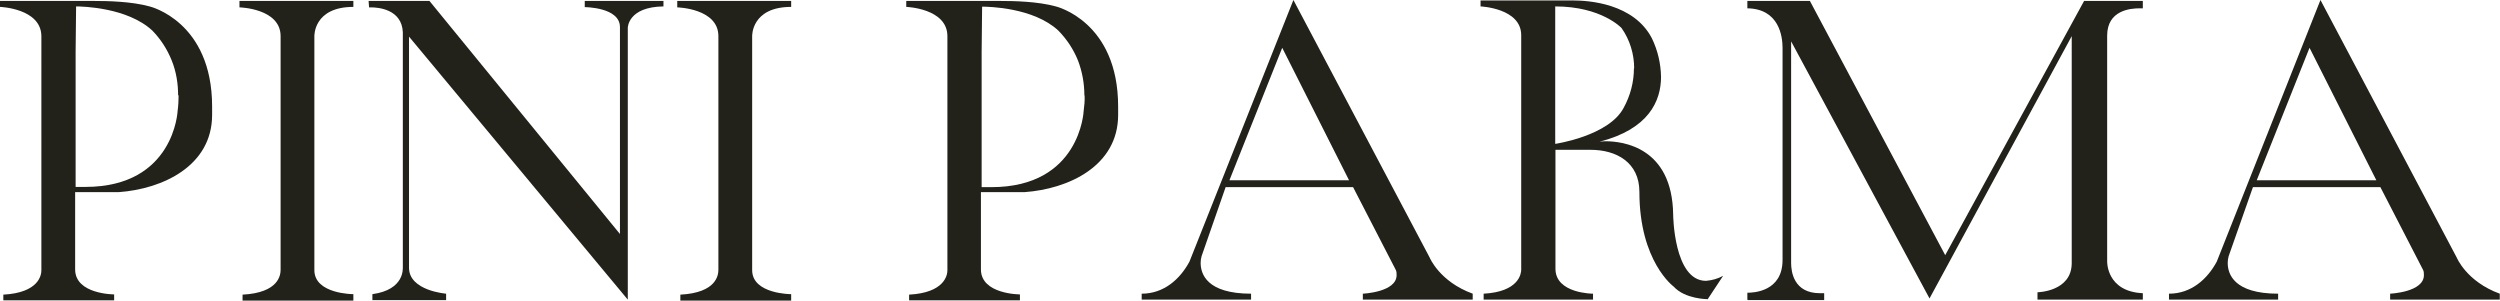
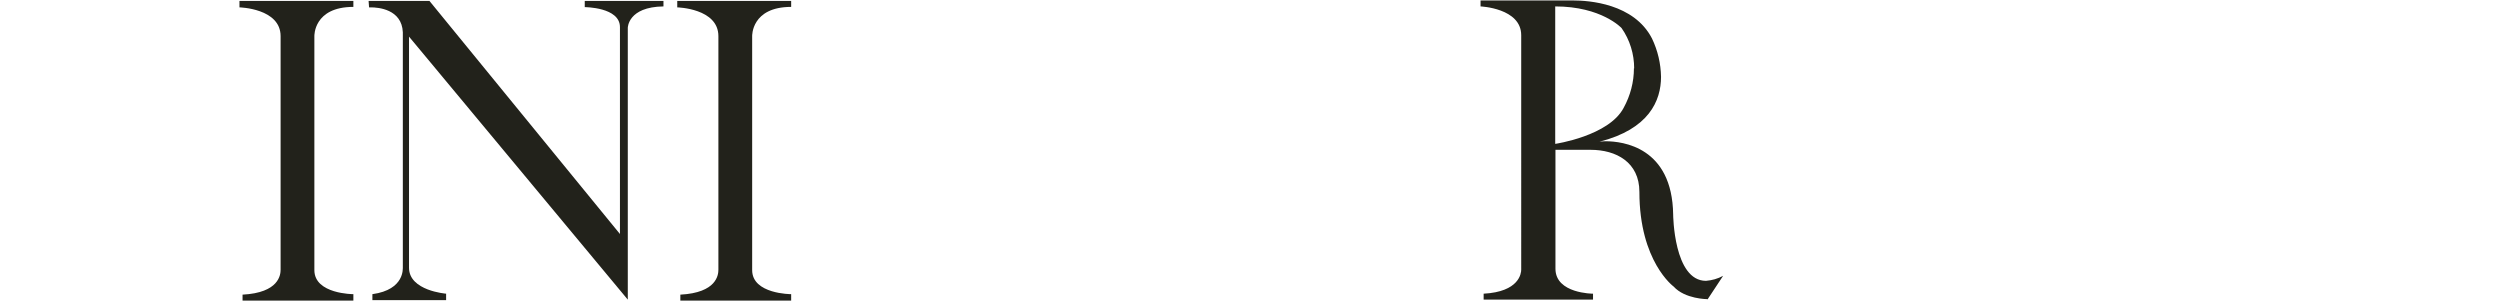
<svg xmlns="http://www.w3.org/2000/svg" id="Layer_2" data-name="Layer 2" viewBox="0 0 105.13 12.64">
  <defs>
    <style>      .cls-1 {        fill: #22221b;      }    </style>
  </defs>
  <g id="Layer_2-2" data-name="Layer 2">
    <g>
-       <path class="cls-1" d="M8.92,4.48v.35c0,2.16-2.1,3.12-3.93,3.25h-1.83v3.25c0,1.05,1.64,1.05,1.64,1.05v.25H.14v-.24c1.5-.08,1.6-.83,1.6-1.02V1.52C1.73.35,0,.29,0,.29V.04h3.95c.58,0,1.58.02,2.34.23,0,0,2.63.62,2.63,4.21ZM7.49,4.01c0-.5-.08-1-.27-1.47-.19-.47-.46-.89-.81-1.25C5.36.31,3.45.27,3.2.27t-.02,1.9v5.69h.41c3.74,0,3.88-3.2,3.88-3.2.03-.22.04-.44.04-.65h0Z" />
      <path class="cls-1" d="M14.86.04v.25c-1.68,0-1.64,1.23-1.64,1.23v9.84c0,1.01,1.64,1.01,1.64,1.01v.27h-4.66v-.25c1.54-.08,1.6-.84,1.6-1.05V1.52c0-1.17-1.73-1.21-1.73-1.21V.04h4.79Z" />
      <path class="cls-1" d="M18.06.04l8.01,9.8V1.14c0-.84-1.48-.84-1.48-.84V.04h3.31v.23c-1.5.02-1.5.9-1.5.9v11.43L17.2,1.54v9.72c0,.97,1.56,1.09,1.56,1.09v.27h-3.1v-.25c1.38-.19,1.27-1.11,1.28-1.11V1.36c-.04-.98-1.05-1.05-1.34-1.05h-.08l-.02-.27h2.55Z" />
      <path class="cls-1" d="M33.27.04v.25c-1.68,0-1.64,1.23-1.64,1.23v9.84c0,1.01,1.64,1.01,1.64,1.01v.27h-4.66v-.25c1.54-.08,1.6-.84,1.6-1.05V1.52c0-1.17-1.73-1.21-1.73-1.21V.04h4.79Z" />
-       <path class="cls-1" d="M47.02,4.48v.35c0,2.16-2.1,3.12-3.94,3.25h-1.83v3.25c0,1.05,1.64,1.05,1.64,1.05v.25h-4.66v-.24c1.5-.08,1.61-.83,1.61-1.02V1.52c0-1.17-1.73-1.23-1.73-1.23V.04h3.95c.58,0,1.58.02,2.34.23,0,0,2.62.62,2.62,4.21ZM45.6,4.01c0-.5-.09-1-.27-1.47-.19-.47-.47-.89-.82-1.25-1.05-.98-2.96-1.01-3.21-1.01t-.02,1.9v5.69h.41c3.74,0,3.88-3.2,3.88-3.2.03-.22.05-.44.04-.65Z" />
-       <path class="cls-1" d="M61.93,12.6h-4.62v-.25s1.42-.06,1.42-.78c0-.08,0-.16-.04-.23l-1.79-3.47h-5.36l-1.01,2.9c-.03.1-.04.19-.04.29,0,.45.25,1.29,2.12,1.29v.25h-4.6v-.25c.94,0,1.62-.62,2.01-1.35L54.39,0l5.73,10.83s.41,1.01,1.81,1.52v.25ZM56.73,7.58l-2.81-5.57-2.22,5.57h5.03Z" />
      <path class="cls-1" d="M71.8,12.58s-.94,0-1.42-.53c0,0-1.44-1.05-1.44-3.98,0-1.25-.98-1.77-2.05-1.77h-1.48v5c0,1.05,1.58,1.05,1.58,1.05v.25h-4.6v-.25c1.5-.08,1.58-.86,1.58-1.01V1.48c0-1.14-1.71-1.21-1.71-1.21V.02h3.9c.64,0,2.55.12,3.31,1.6.24.5.37,1.05.38,1.61,0,1.01-.51,2.2-2.59,2.73.08-.01.17-.02.25-.02.74,0,2.81.25,2.85,3.08,0,0,.02,2.79,1.38,2.79.25-.02.5-.09.72-.21l-.66,1ZM68.72,2.88c0-.61-.18-1.2-.53-1.7,0,0-.84-.91-2.79-.91v5.78s2.26-.33,2.88-1.52c.28-.51.43-1.08.43-1.66Z" />
-       <path class="cls-1" d="M73.48,12.6v-.29c.25,0,1.48-.04,1.48-1.38V2.01c0-.47-.14-1.64-1.48-1.66V.04h2.63l5.69,10.69L87.64.04h2.47v.31h-.14c-.38,0-1.36.08-1.36,1.15v9.49s-.04,1.27,1.5,1.34v.27h-4.43v-.31s1.44-.02,1.44-1.23V1.52l-5.98,11.03-5.82-10.81v9.32c0,.35.1,1.27,1.21,1.27h.18v.29h-3.21Z" />
-       <path class="cls-1" d="M105.13,12.6h-4.62v-.25s1.42-.06,1.42-.78c0-.08,0-.16-.04-.23l-1.79-3.47h-5.36l-1.02,2.9c-.03.1-.04.19-.04.29,0,.45.25,1.29,2.12,1.29v.25h-4.59v-.25c.94,0,1.62-.62,2.01-1.35l4.36-11,5.73,10.83s.41,1.01,1.81,1.52v.25ZM99.93,7.58l-2.81-5.57-2.22,5.57h5.03Z" />
    </g>
  </g>
</svg>